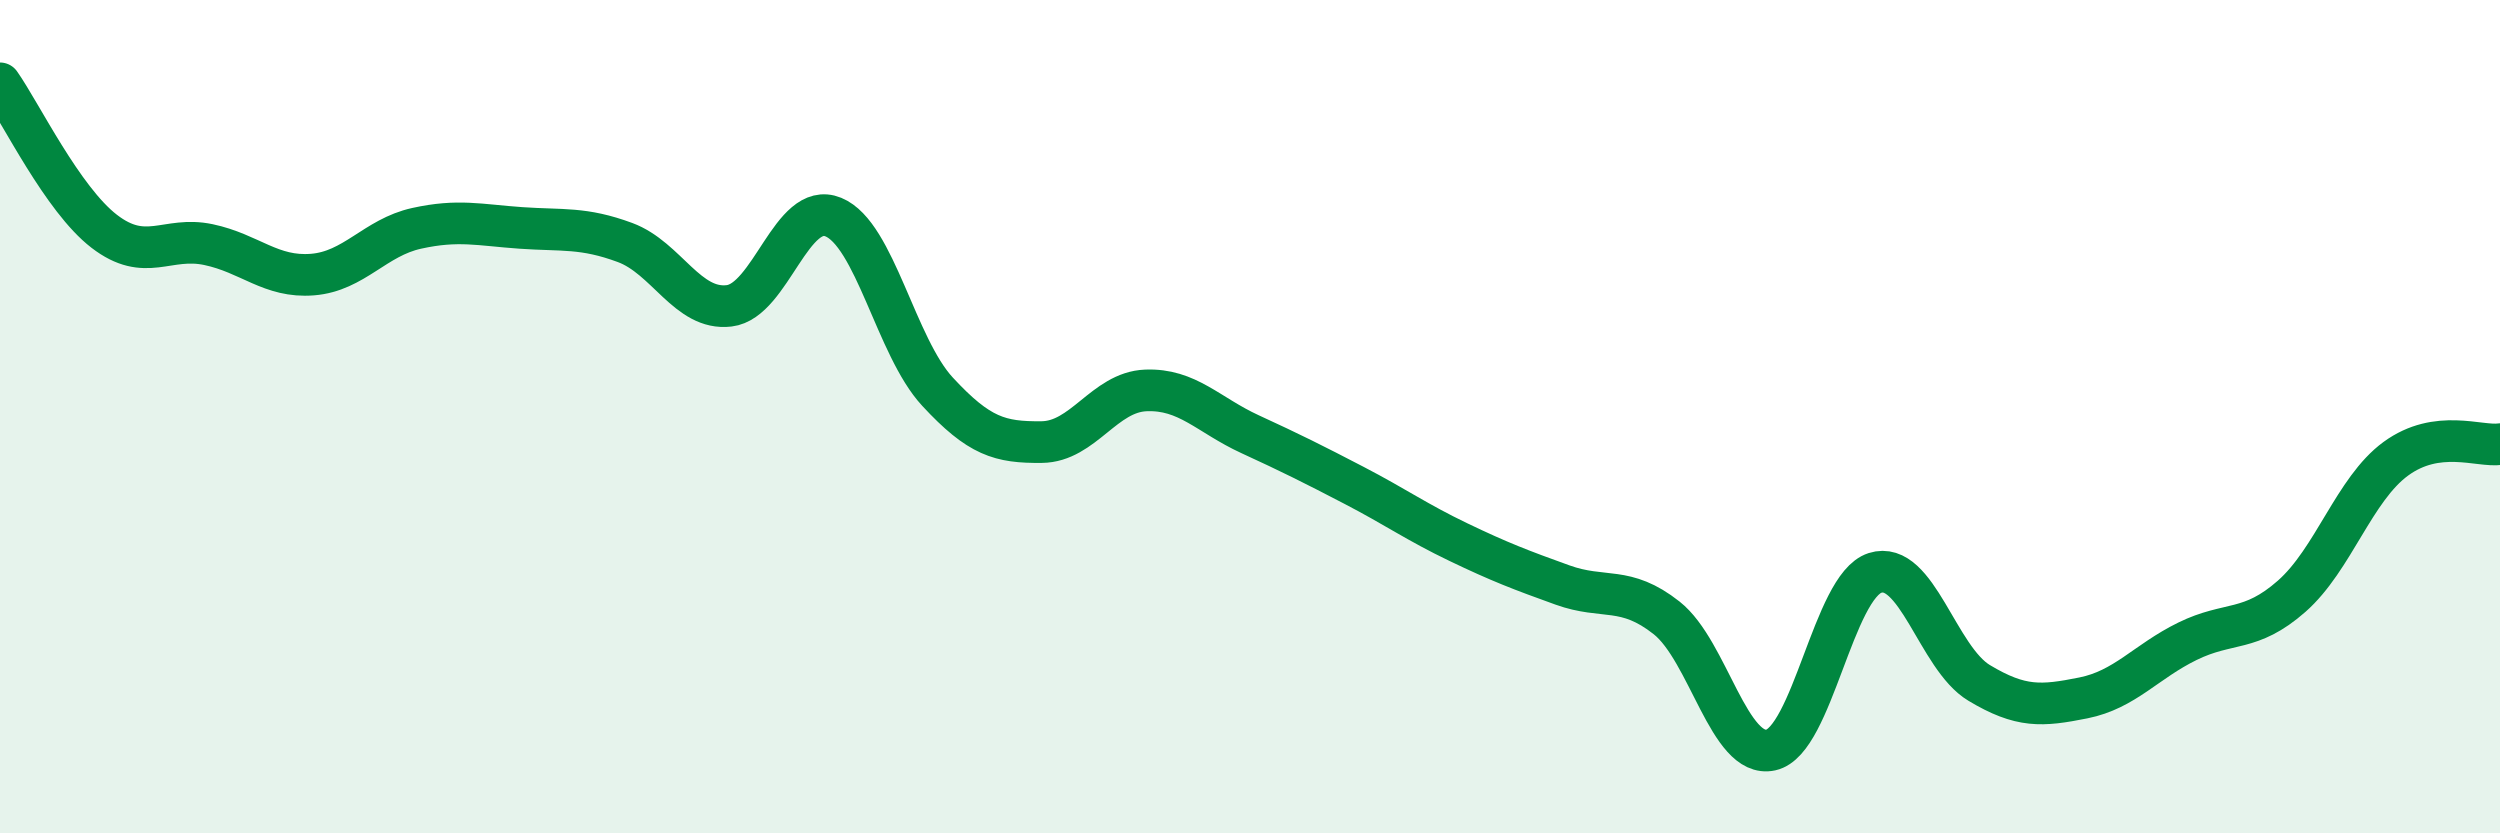
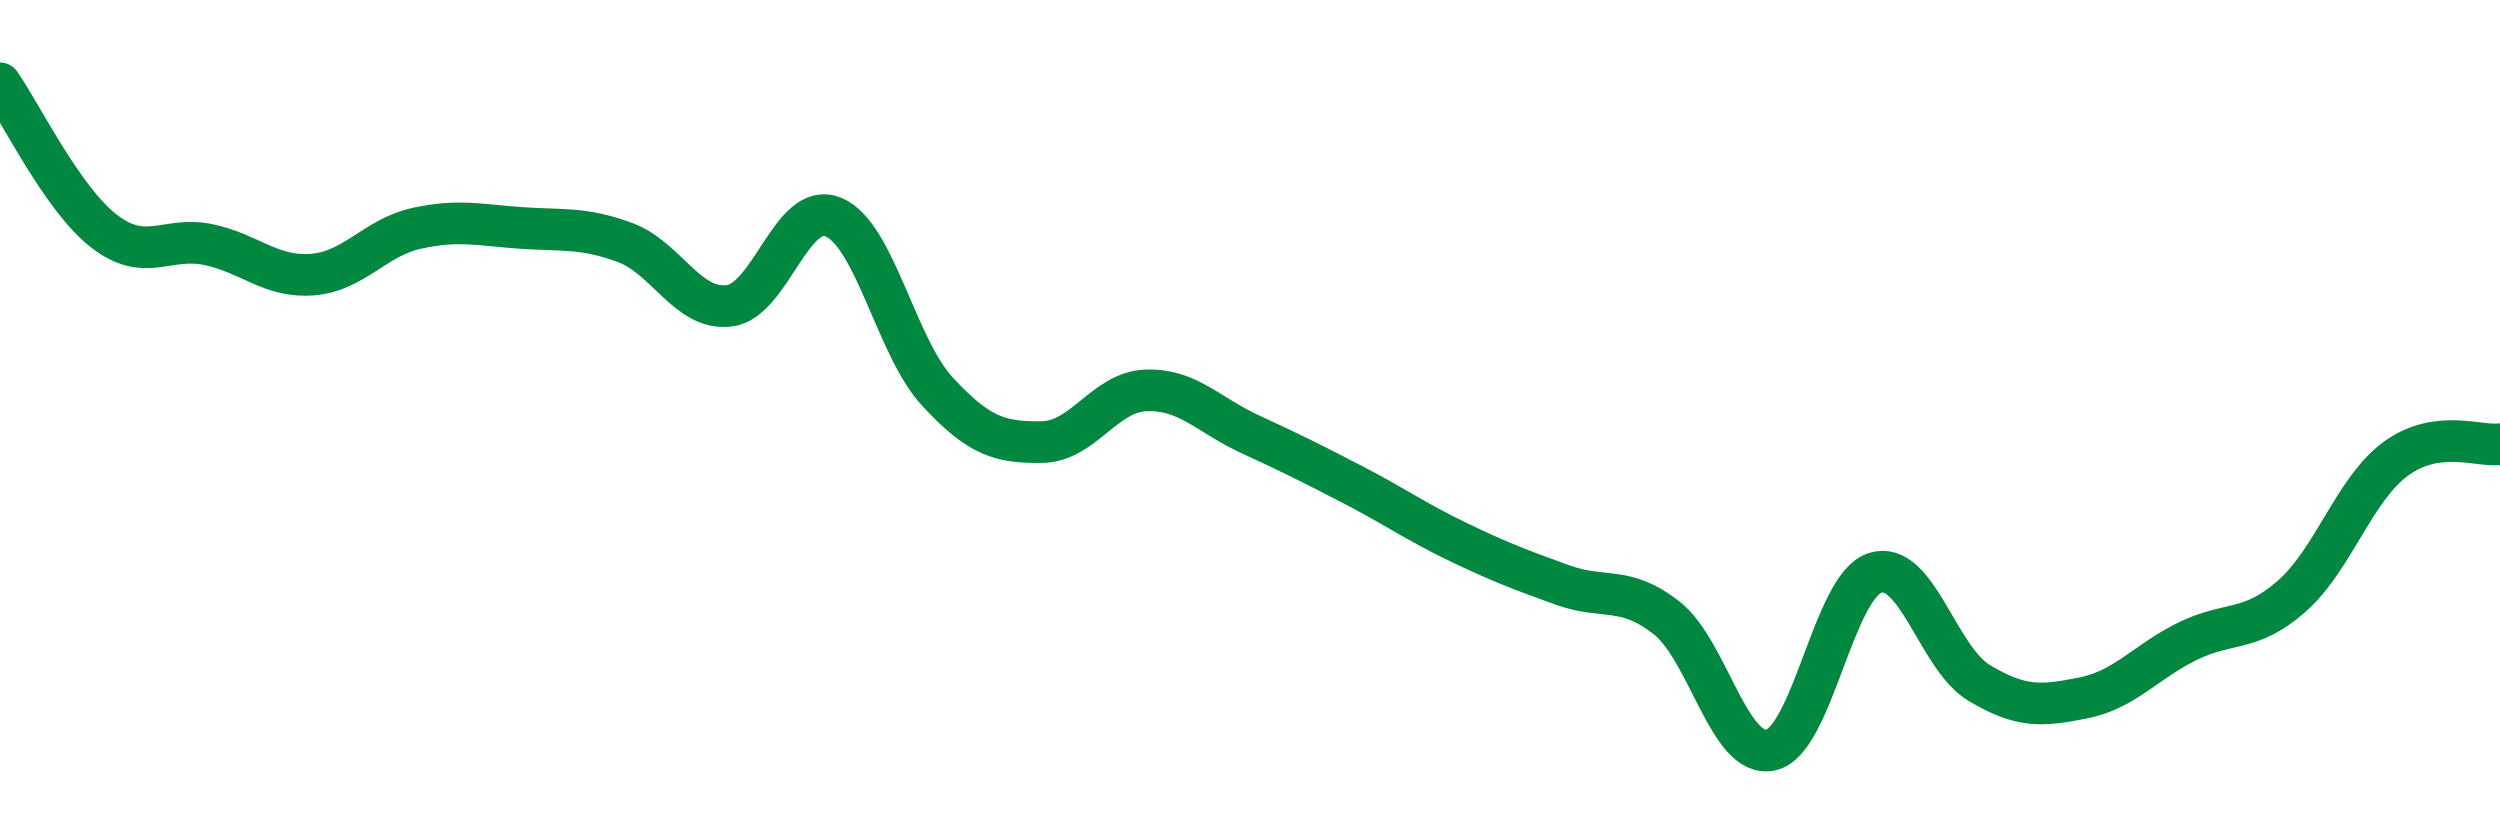
<svg xmlns="http://www.w3.org/2000/svg" width="60" height="20" viewBox="0 0 60 20">
-   <path d="M 0,2 C 0.5,2.71 1.5,4.78 2.5,5.55 C 3.5,6.32 4,5.66 5,5.87 C 6,6.08 6.5,6.67 7.5,6.59 C 8.5,6.51 9,5.7 10,5.48 C 11,5.26 11.5,5.4 12.5,5.47 C 13.5,5.54 14,5.45 15,5.82 C 16,6.19 16.5,7.46 17.5,7.34 C 18.5,7.22 19,4.8 20,5.21 C 21,5.62 21.5,8.32 22.5,9.4 C 23.5,10.48 24,10.62 25,10.61 C 26,10.6 26.5,9.41 27.5,9.37 C 28.5,9.33 29,9.96 30,10.42 C 31,10.88 31.5,11.13 32.5,11.65 C 33.5,12.17 34,12.53 35,13.01 C 36,13.49 36.5,13.68 37.5,14.04 C 38.5,14.4 39,14.04 40,14.83 C 41,15.62 41.5,18.22 42.5,18 C 43.5,17.78 44,14.07 45,13.75 C 46,13.43 46.5,15.79 47.5,16.39 C 48.5,16.99 49,16.95 50,16.75 C 51,16.55 51.5,15.88 52.5,15.39 C 53.5,14.9 54,15.19 55,14.31 C 56,13.43 56.5,11.74 57.5,11.01 C 58.5,10.28 59.5,10.73 60,10.66L60 20L0 20Z" fill="#008740" opacity="0.1" stroke-linecap="round" stroke-linejoin="round" />
  <path d="M 0,2 C 0.5,2.71 1.5,4.78 2.5,5.55 C 3.5,6.32 4,5.66 5,5.87 C 6,6.08 6.5,6.67 7.5,6.59 C 8.5,6.51 9,5.7 10,5.48 C 11,5.26 11.5,5.4 12.5,5.47 C 13.5,5.54 14,5.45 15,5.82 C 16,6.19 16.5,7.46 17.5,7.34 C 18.5,7.22 19,4.8 20,5.21 C 21,5.62 21.5,8.32 22.5,9.4 C 23.5,10.48 24,10.62 25,10.61 C 26,10.6 26.5,9.41 27.5,9.37 C 28.5,9.33 29,9.96 30,10.42 C 31,10.88 31.5,11.13 32.5,11.65 C 33.5,12.17 34,12.53 35,13.01 C 36,13.49 36.5,13.68 37.5,14.04 C 38.5,14.4 39,14.04 40,14.83 C 41,15.62 41.5,18.22 42.5,18 C 43.5,17.78 44,14.07 45,13.75 C 46,13.43 46.5,15.79 47.5,16.39 C 48.5,16.99 49,16.95 50,16.75 C 51,16.55 51.5,15.88 52.5,15.39 C 53.5,14.9 54,15.19 55,14.31 C 56,13.43 56.5,11.74 57.5,11.01 C 58.5,10.28 59.5,10.73 60,10.66" stroke="#008740" stroke-width="1" fill="none" stroke-linecap="round" stroke-linejoin="round" />
</svg>